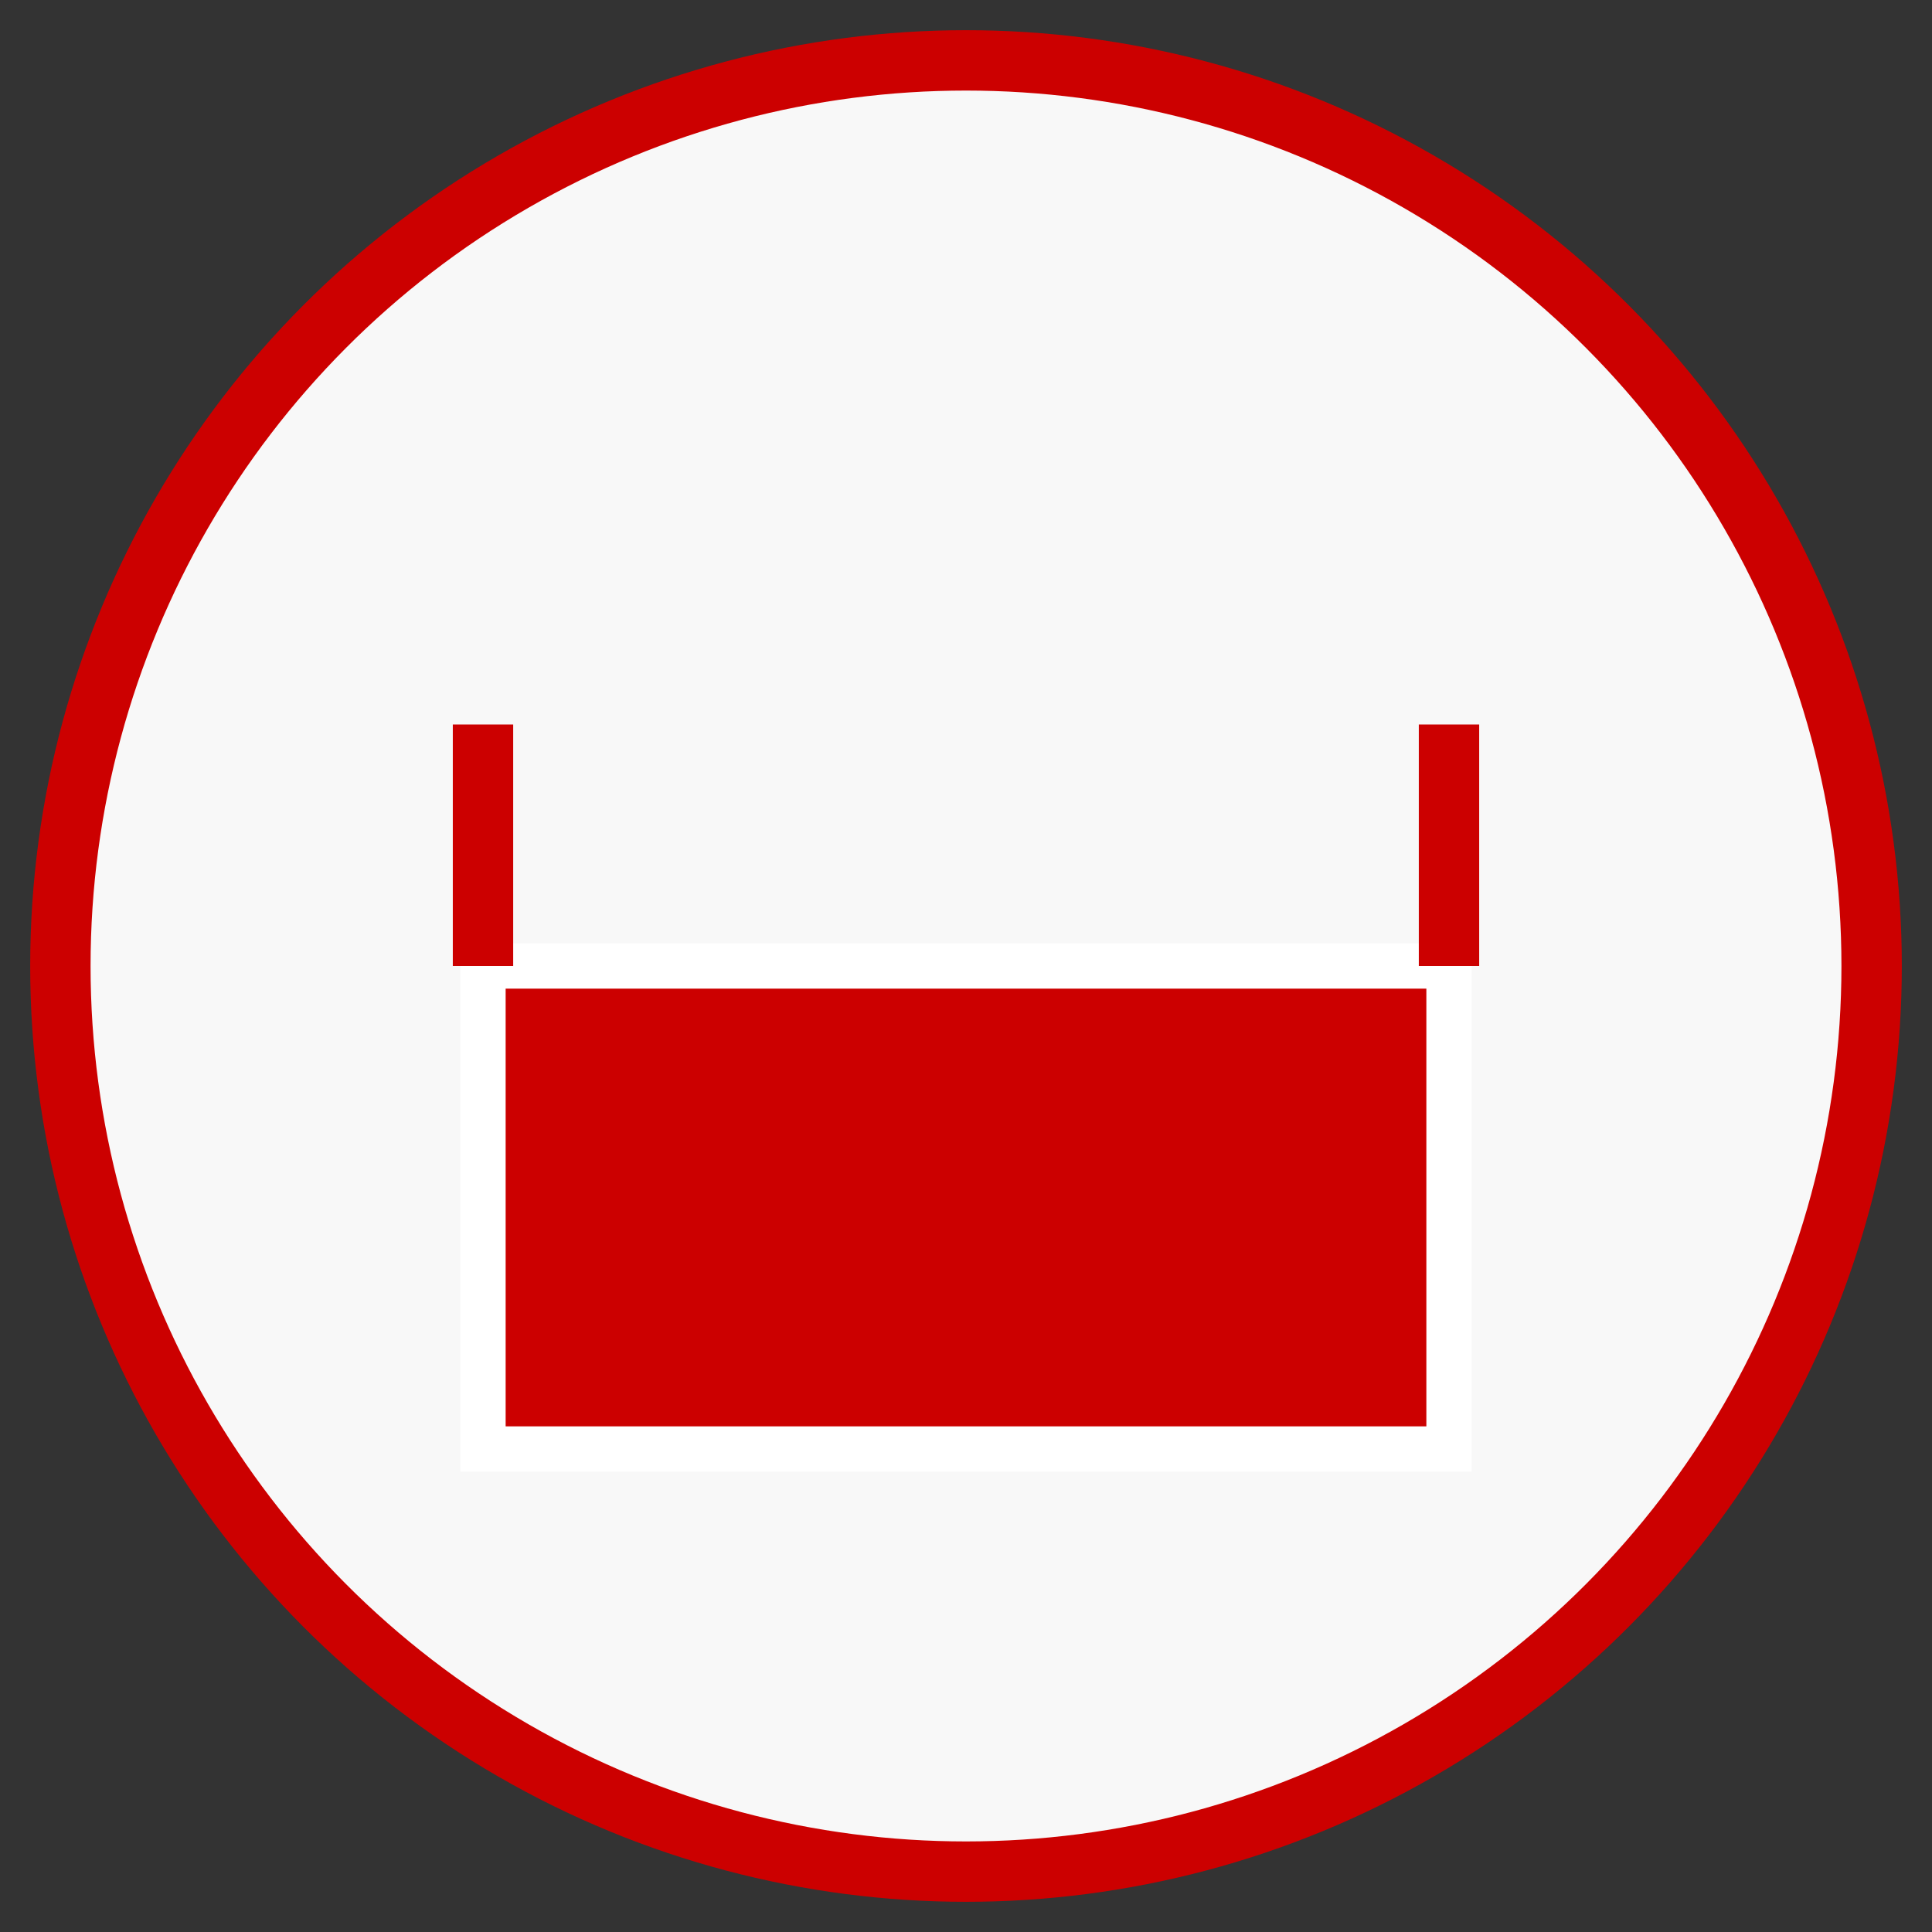
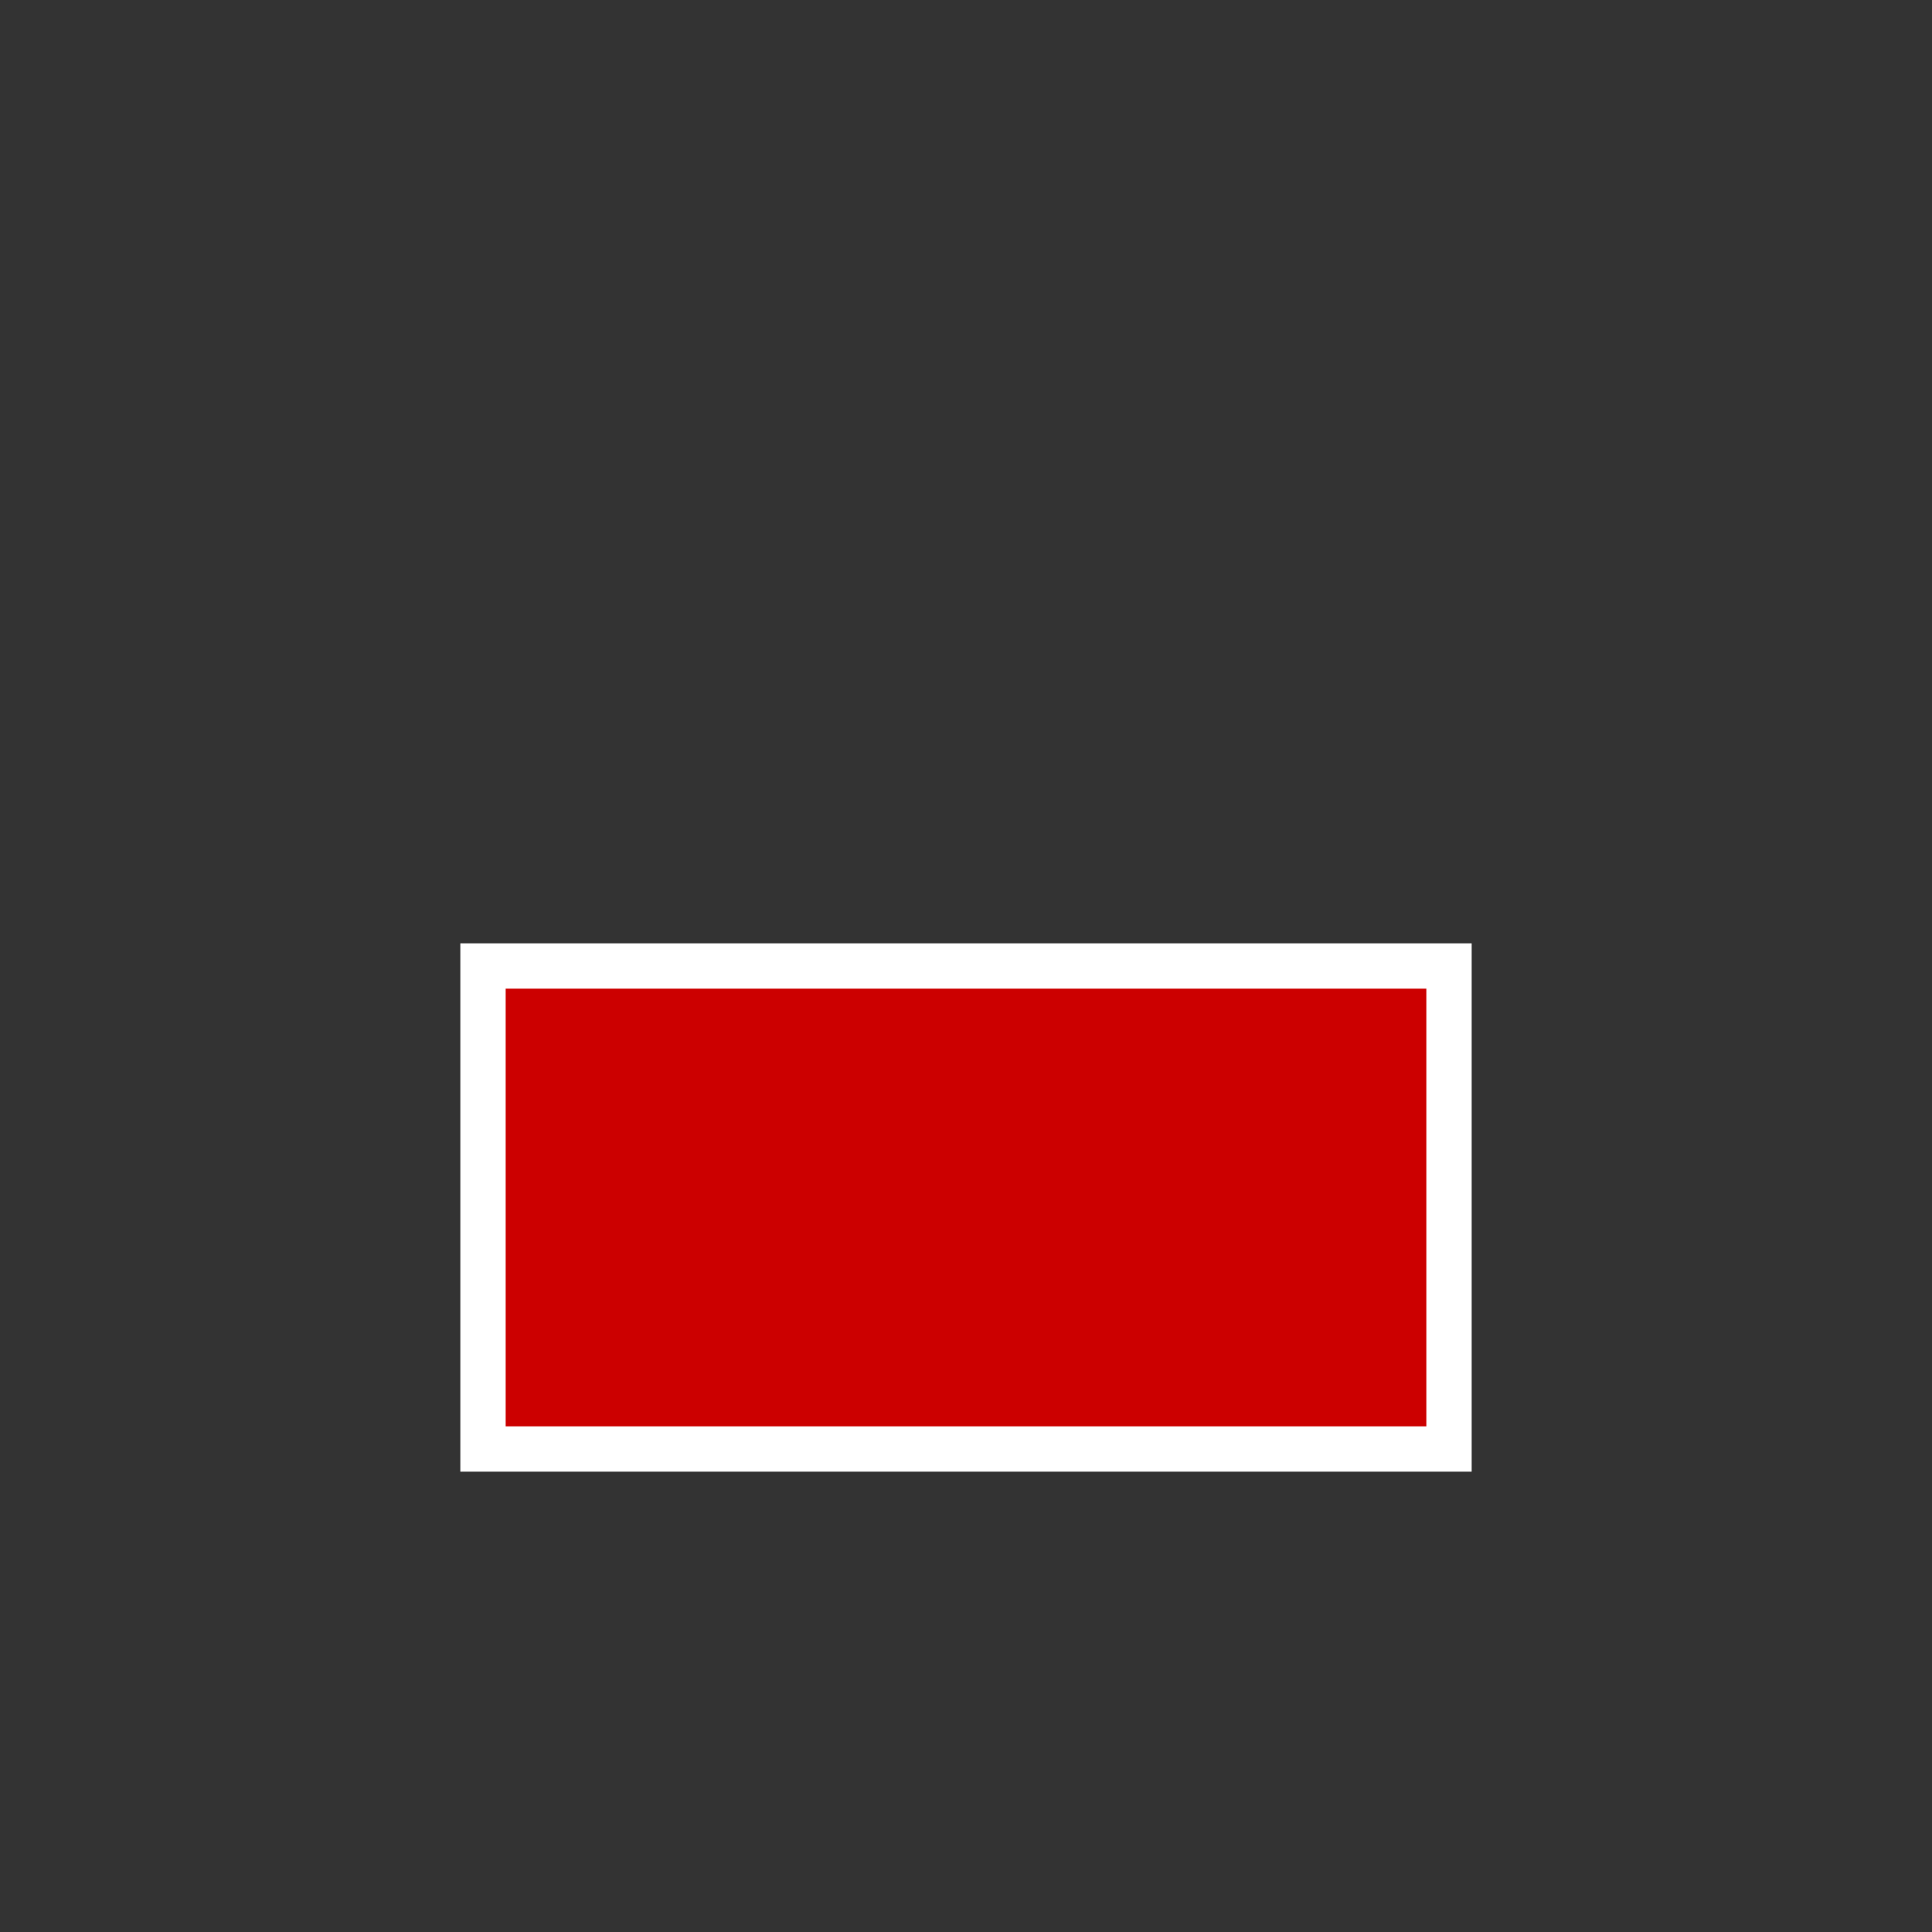
<svg xmlns="http://www.w3.org/2000/svg" width="120" height="120" viewBox="0 0 64 64">
  <rect x="0" y="0" width="64" height="64" fill="#333333" stroke="none" />
-   <circle cx="32" cy="32" r="30" fill="#f8f8f8" stroke="#cc0000" stroke-width="2" />
  <rect x="16" y="32" width="32" height="16" fill="#cc0000" stroke="#fff" stroke-width="1.5" />
-   <line x1="16" y1="32" x2="16" y2="24" stroke="#cc0000" stroke-width="2" />
-   <line x1="48" y1="32" x2="48" y2="24" stroke="#cc0000" stroke-width="2" />
</svg>